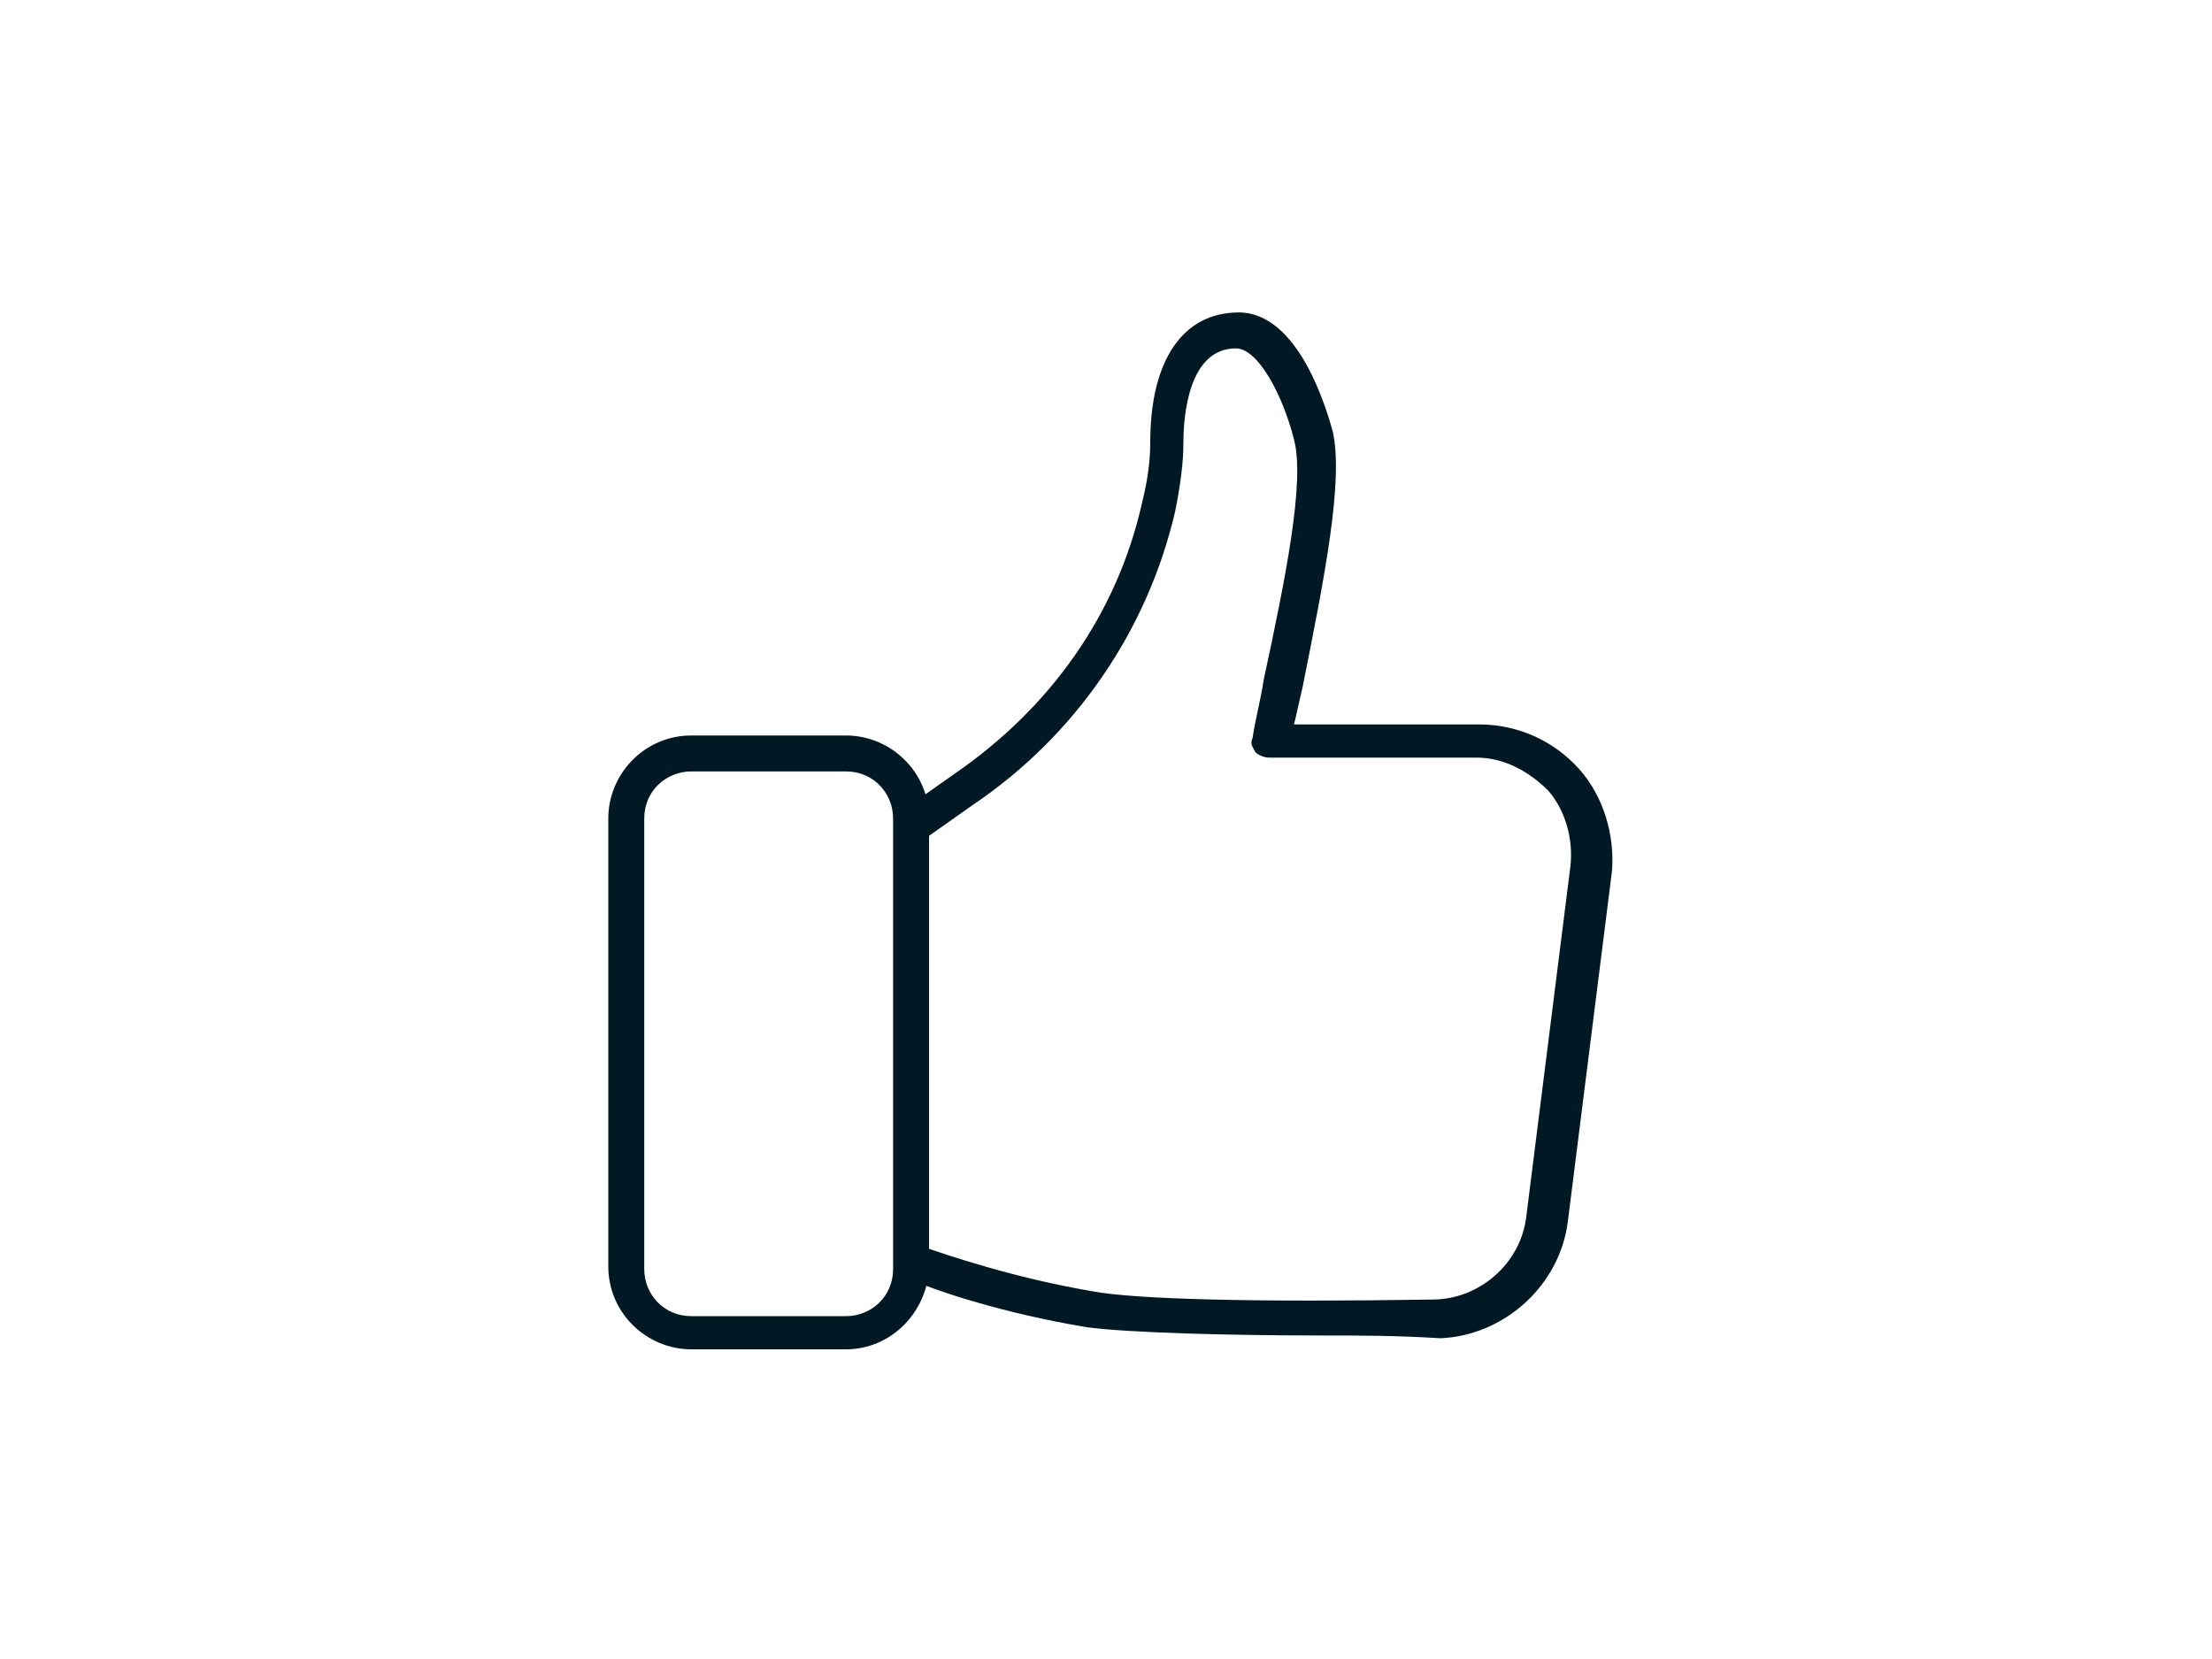
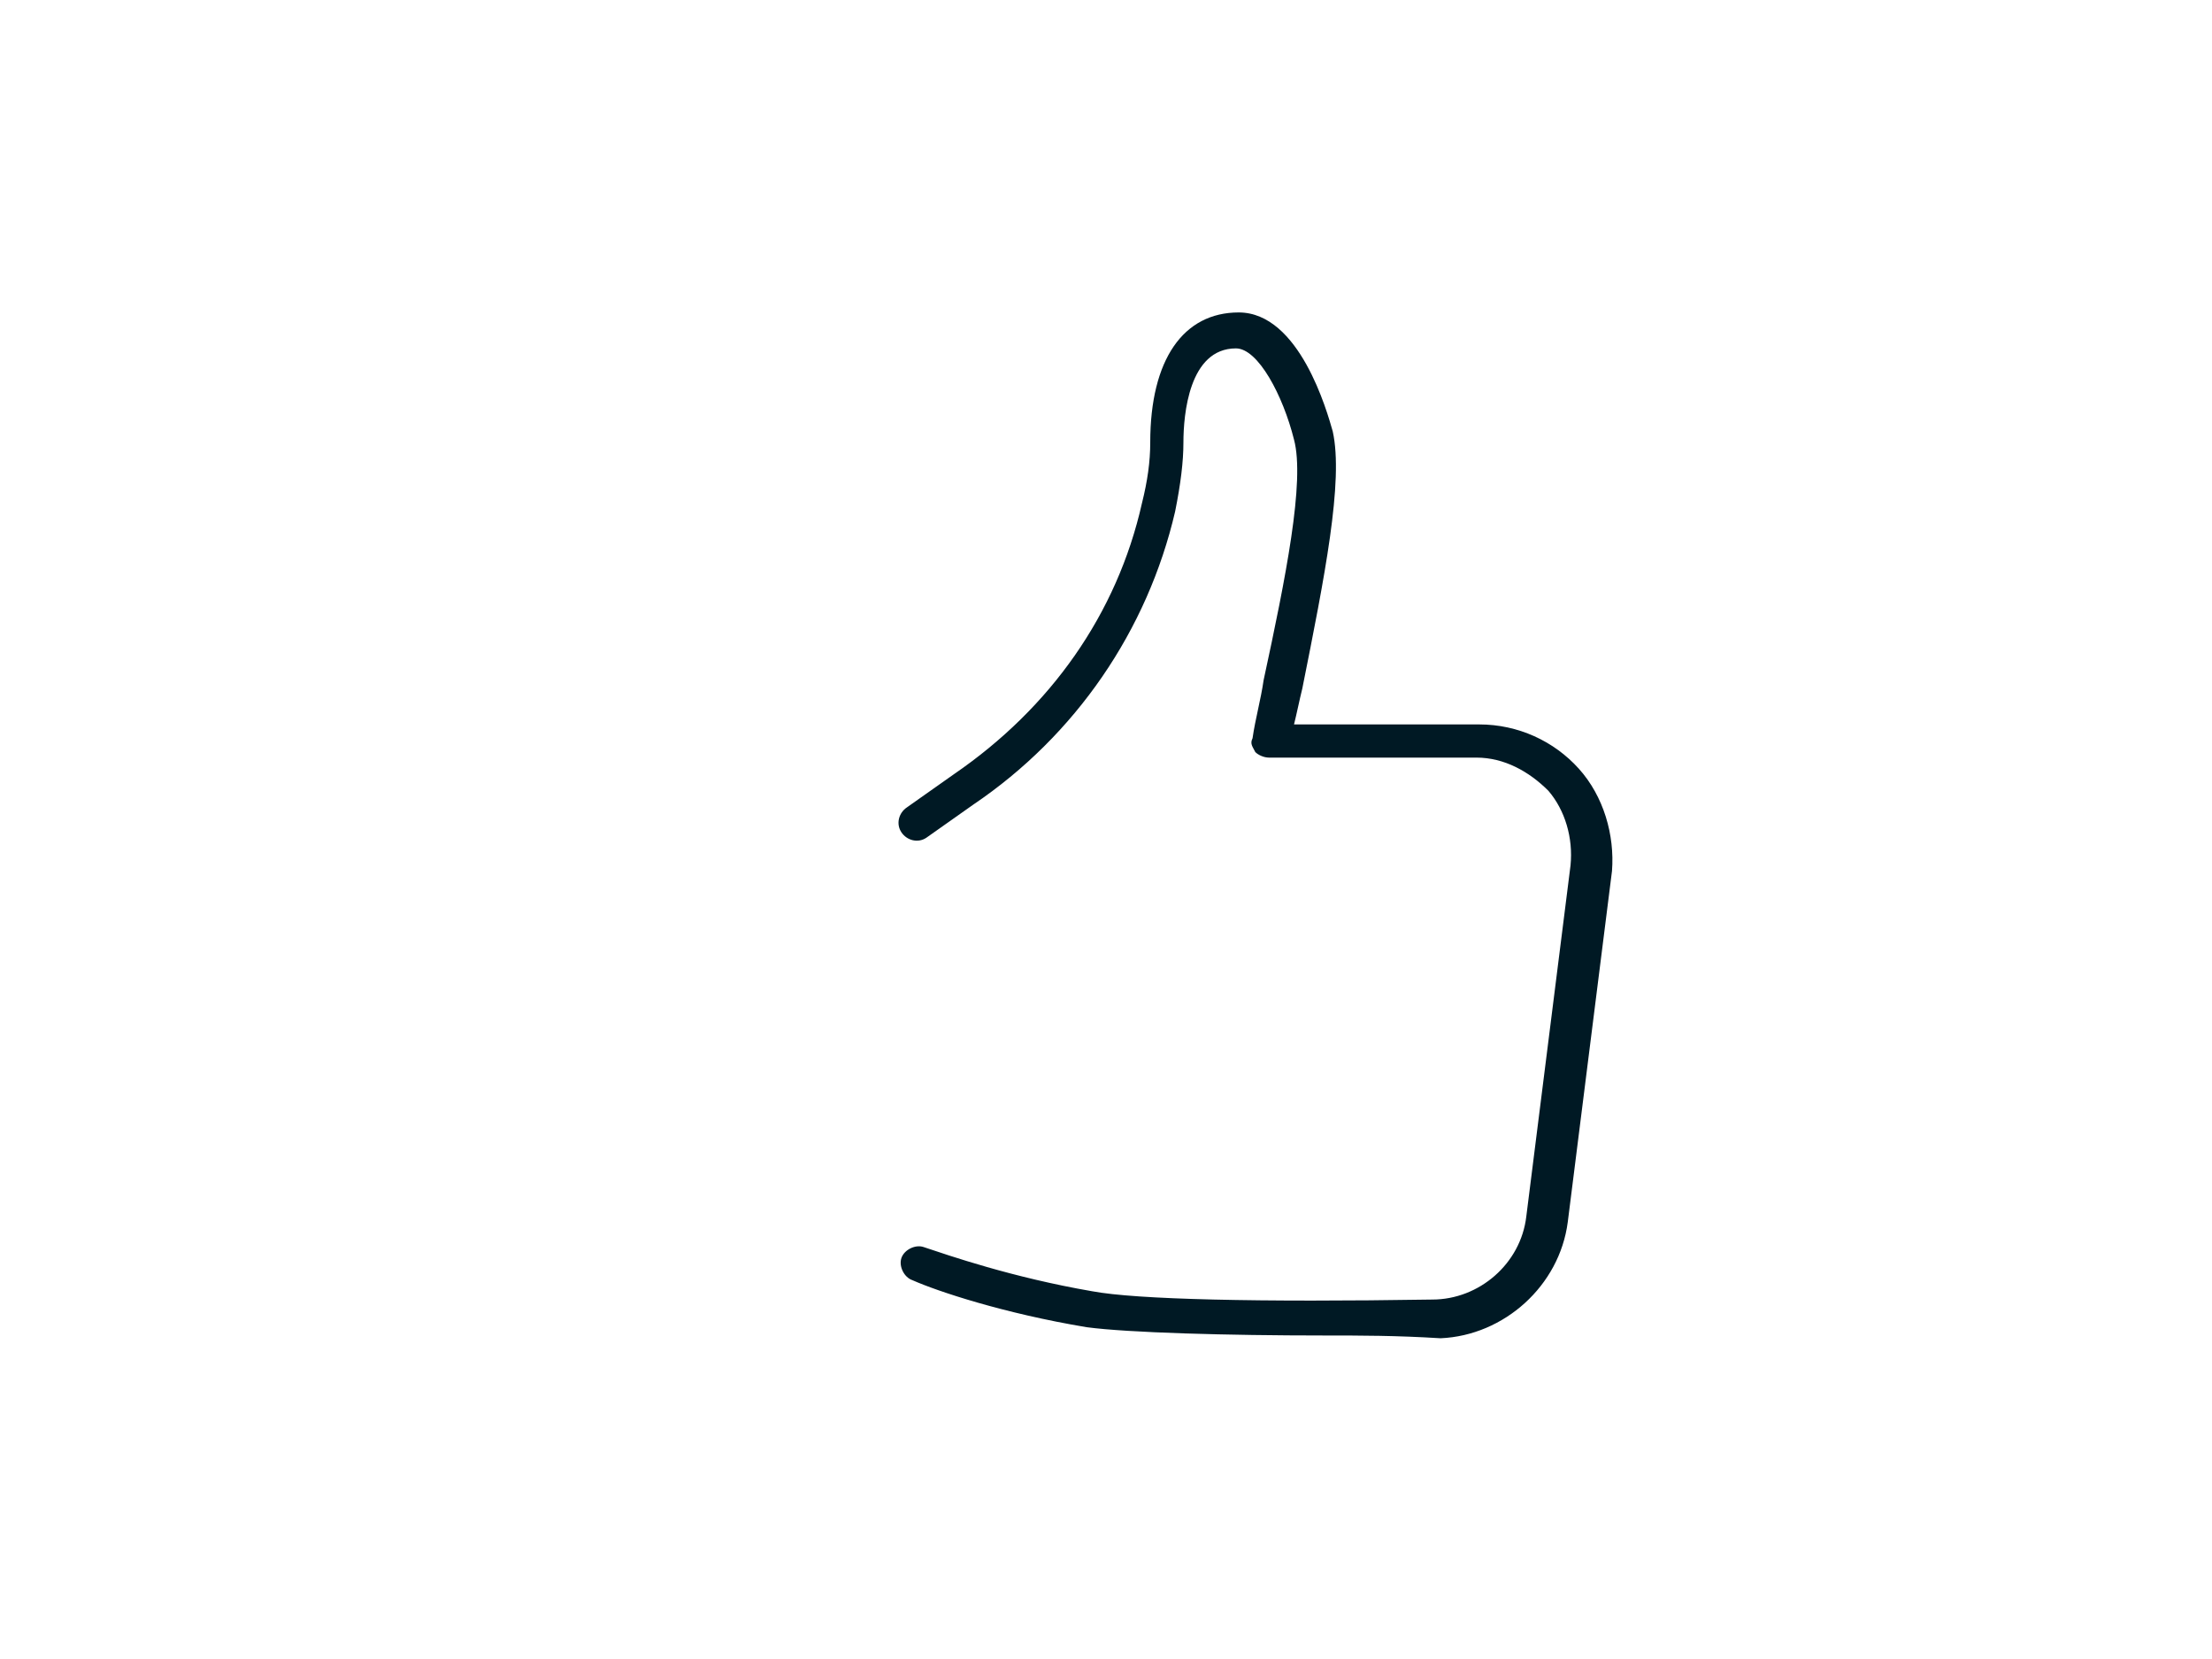
<svg xmlns="http://www.w3.org/2000/svg" width="80" height="60" viewBox="0 0 80 60">
-   <path fill="#001924" d="M30.6 48.8H25c-1.6 0-3-1.3-3-3V29.6c0-1.6 1.3-3 3-3h5.6c1.6 0 3 1.3 3 3v16.3c-.1 1.6-1.4 2.9-3 2.9zM25 27.9c-.9 0-1.7.7-1.7 1.7v16.3c0 .9.7 1.7 1.7 1.7h5.6c.9 0 1.7-.7 1.7-1.7V29.6c0-.9-.7-1.7-1.7-1.7H25z" />
  <path fill="#001924" d="M47.9 48.3c-3.5 0-7.1-.1-8.6-.3-3-.5-5.4-1.3-6.3-1.7-.3-.1-.5-.5-.4-.8.1-.3.5-.5.8-.4.9.3 3.2 1.1 6.1 1.6 1.6.3 6 .4 12.3.3 1.7 0 3.2-1.3 3.4-3l1.6-12.7c.1-1-.2-2-.8-2.7-.7-.7-1.6-1.2-2.6-1.2h-7.5c-.2 0-.4-.1-.5-.2-.1-.2-.2-.3-.1-.5.1-.7.3-1.4.4-2.1.8-3.7 1.5-7.2 1.1-8.7-.4-1.6-1.3-3.3-2.1-3.3-1.7 0-1.9 2.4-1.9 3.4 0 .7-.1 1.5-.3 2.5-1 4.3-3.6 8.1-7.3 10.6l-1.7 1.2c-.3.2-.7.1-.9-.2-.2-.3-.1-.7.2-.9l1.7-1.2c3.5-2.4 5.9-5.8 6.8-9.8.2-.8.3-1.5.3-2.2 0-3 1.2-4.7 3.2-4.7 2.2 0 3.2 3.6 3.4 4.3.4 1.8-.3 5.3-1.1 9.3-.1.4-.2.9-.3 1.3h6.7c1.4 0 2.7.6 3.6 1.6.9 1 1.3 2.4 1.2 3.7l-1.6 12.7c-.3 2.3-2.3 4.1-4.6 4.2-1.6-.1-2.9-.1-4.2-.1z" />
</svg>